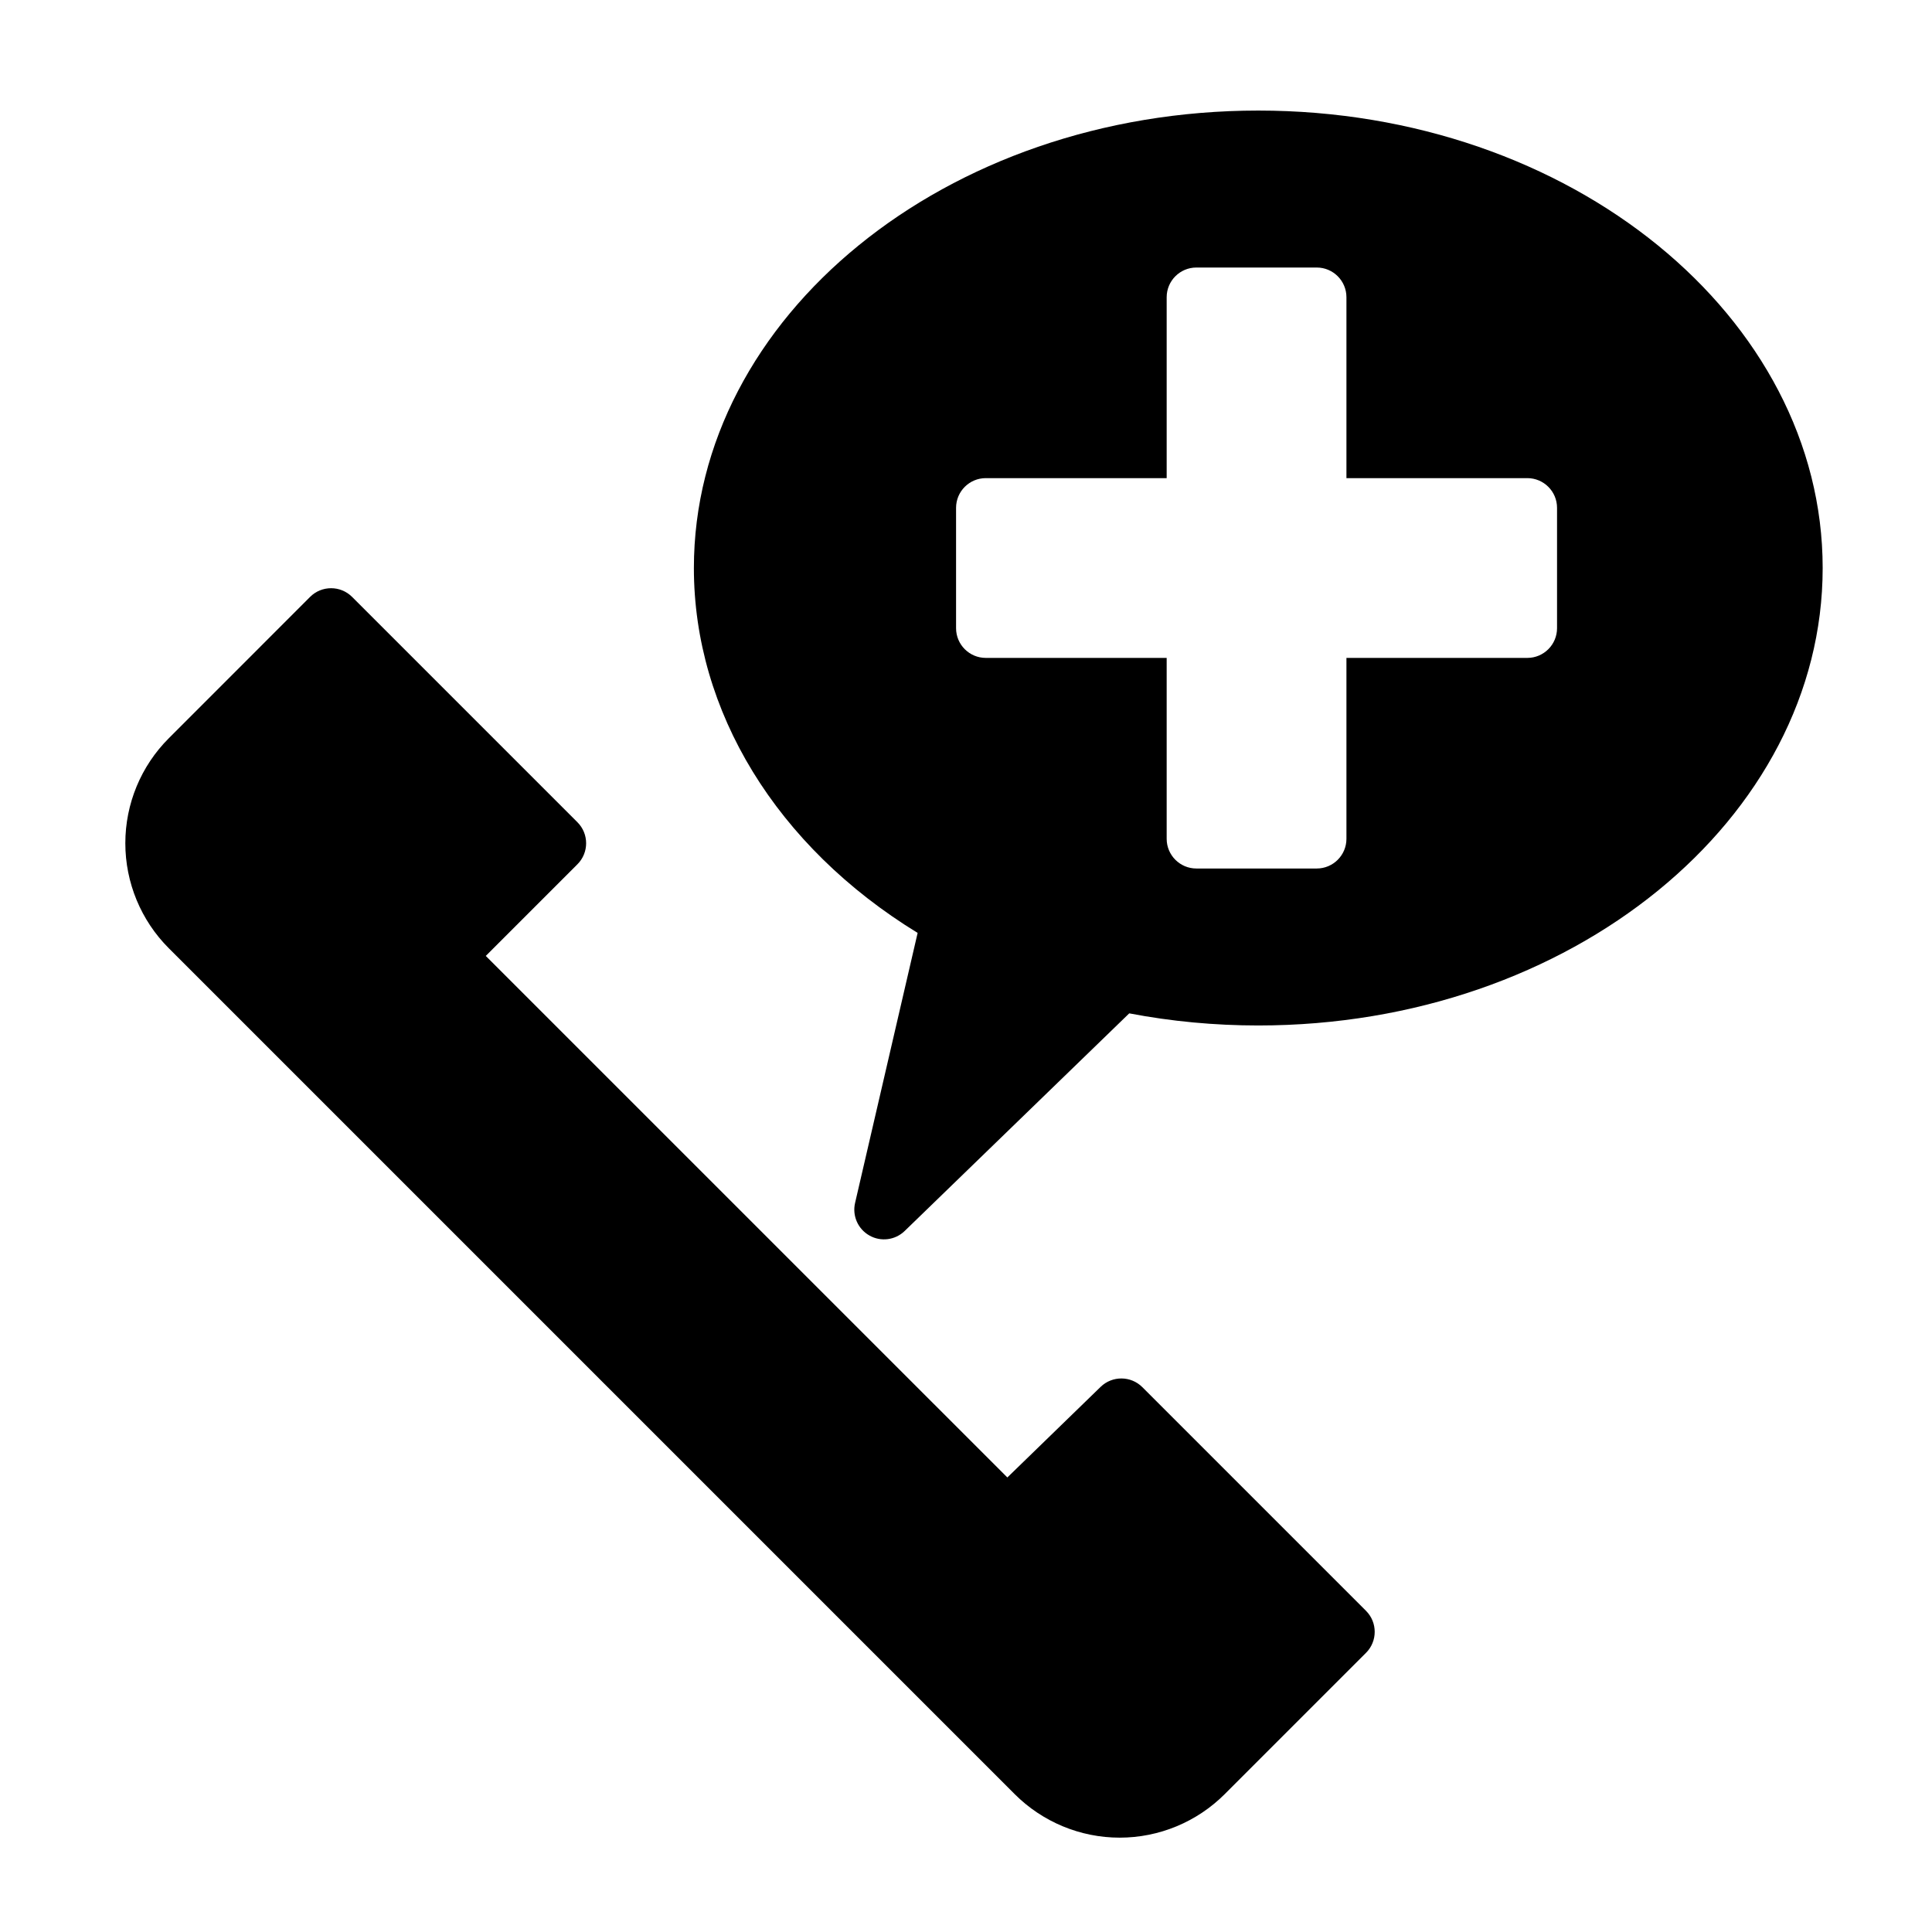
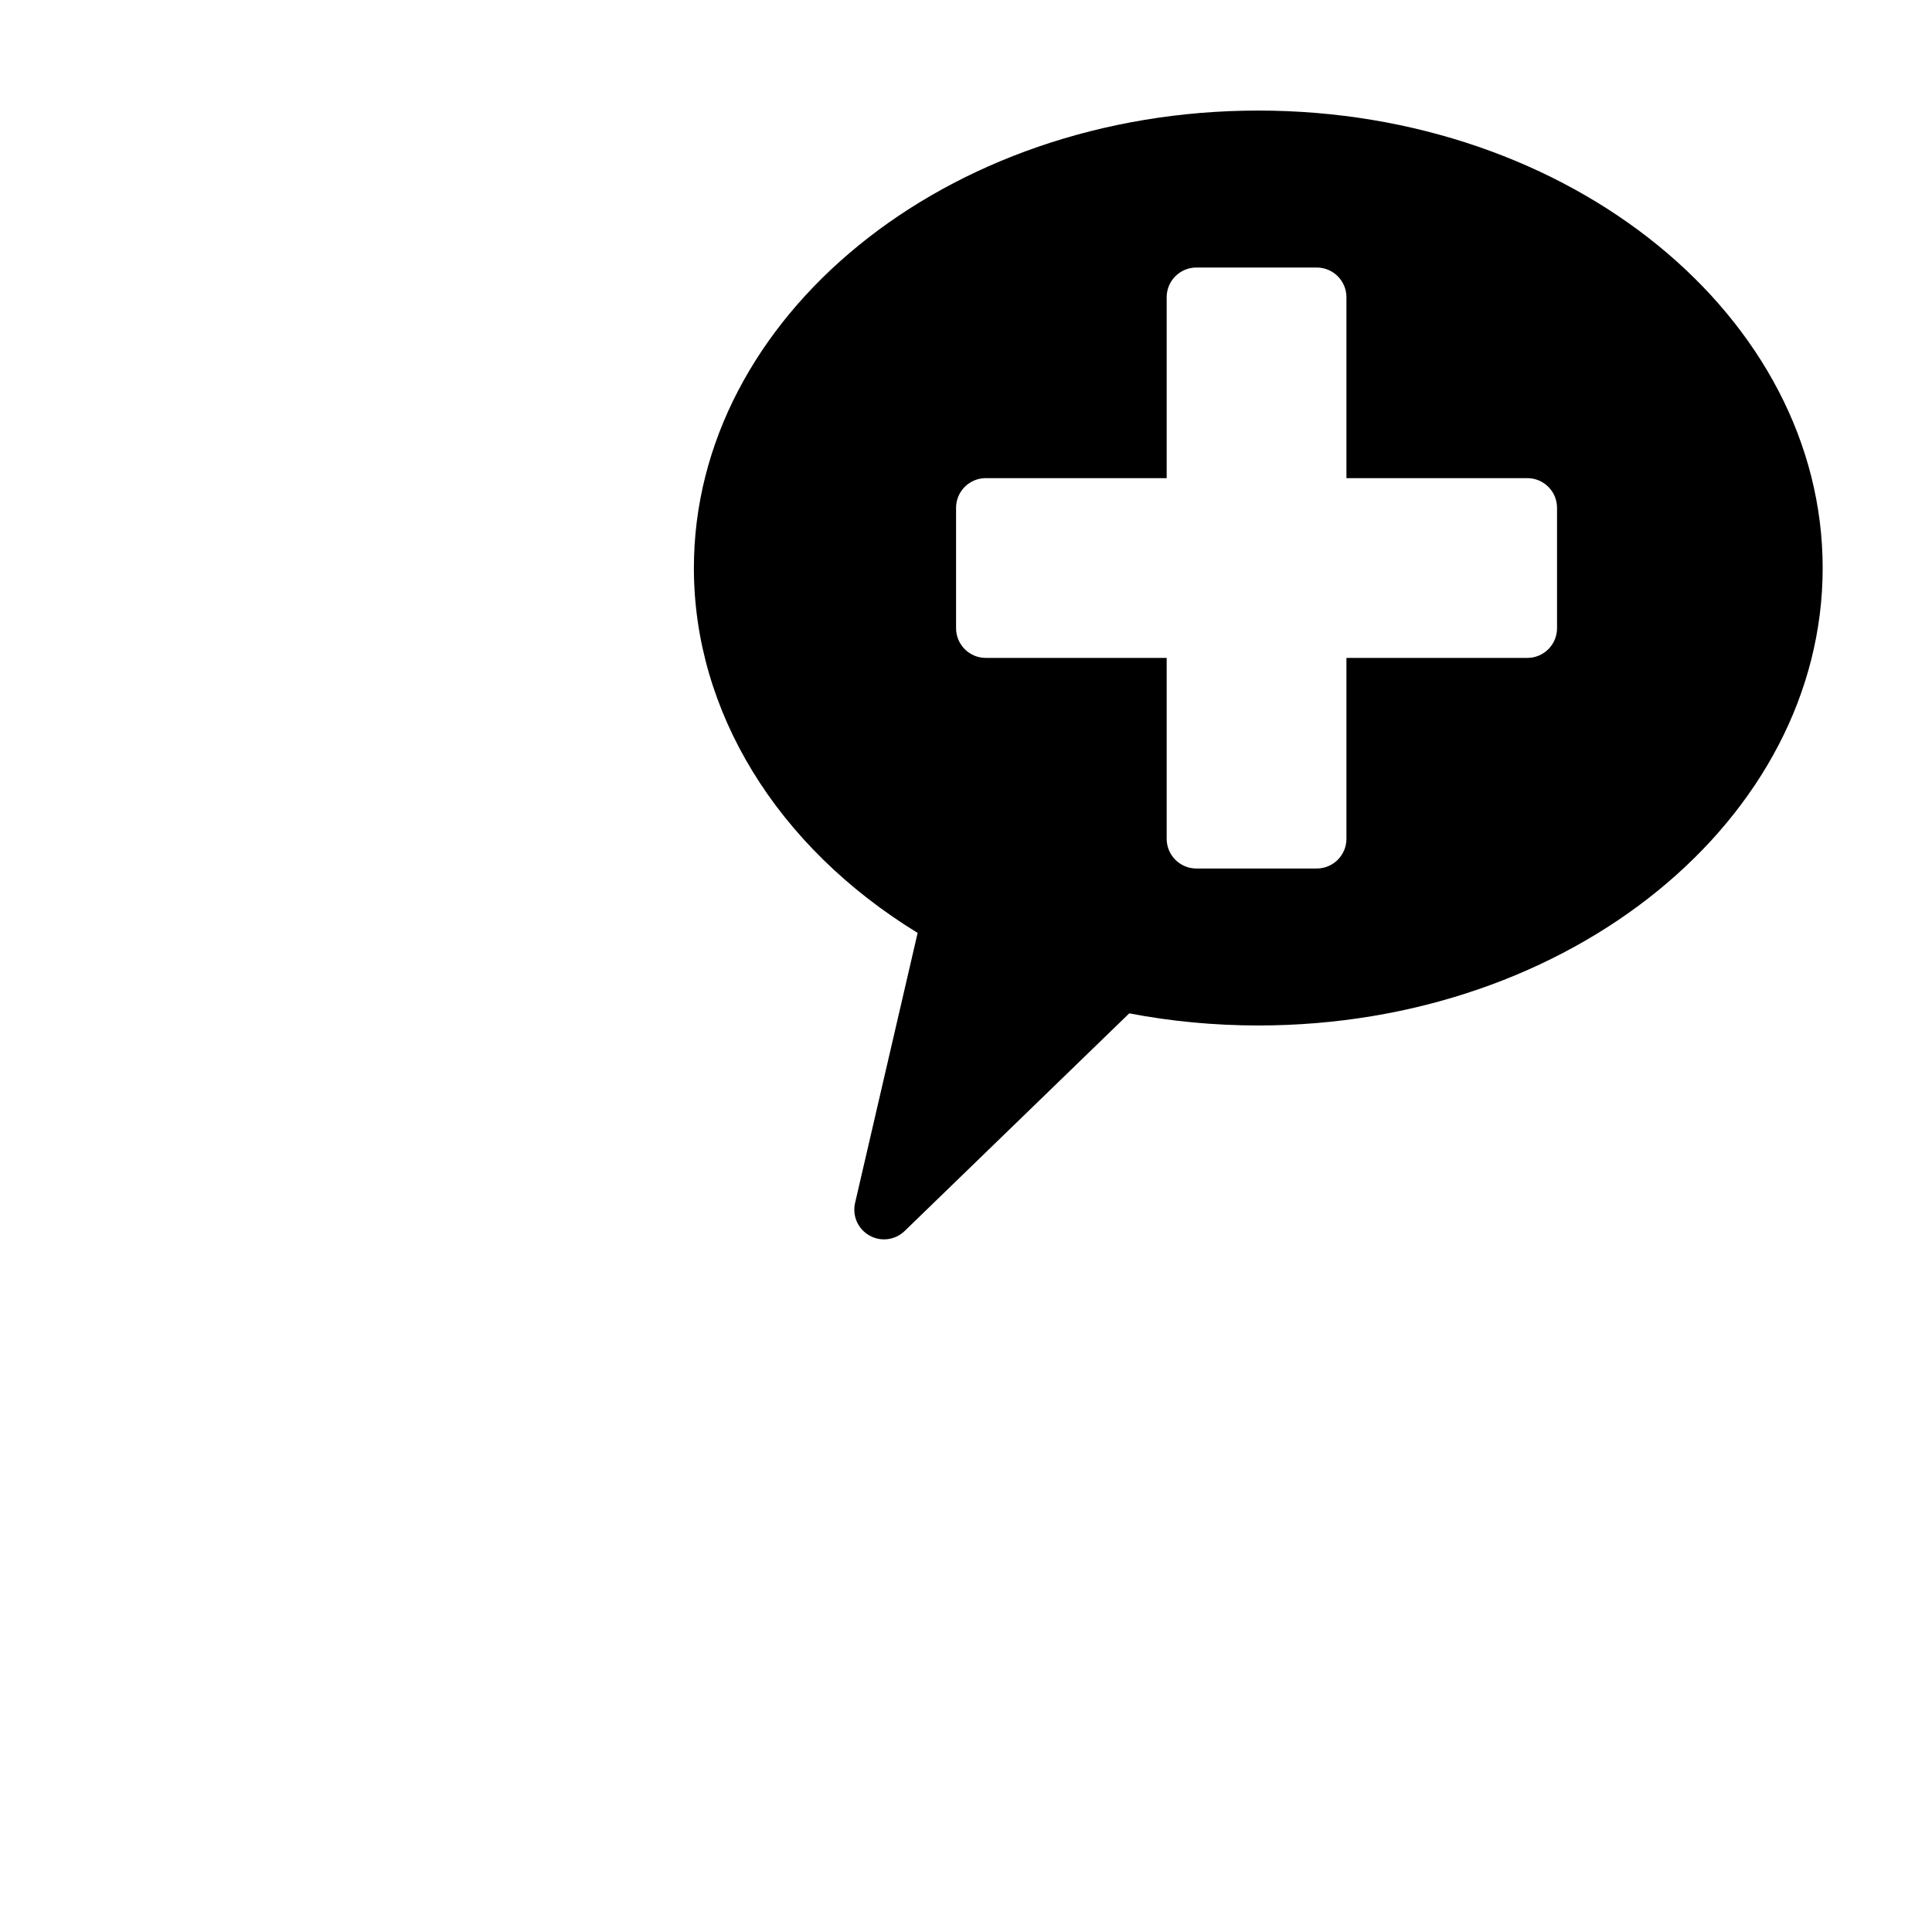
<svg xmlns="http://www.w3.org/2000/svg" fill="#000000" width="800px" height="800px" version="1.1" viewBox="144 144 512 512">
  <g fill-rule="evenodd">
-     <path d="m410.96 535.54 24.719-24.008c3.086-2.992 8.016-2.961 11.051 0.078l59.277 59.277c3.07 3.07 3.07 8.062 0 11.133 0 0-20.484 20.469-37.438 37.438-7.383 7.383-17.398 11.539-27.836 11.539s-20.453-4.156-27.836-11.539l-224.16-224.16c-7.383-7.383-11.523-17.398-11.523-27.836s4.141-20.453 11.523-27.82c16.973-16.973 37.438-37.457 37.438-37.457 3.07-3.07 8.062-3.07 11.133 0l59.719 59.719c3.07 3.07 3.07 8.062 0 11.133l-24.293 24.293 138.23 138.22z" />
    <path d="m387.18 391.23c-37.438-22.938-59.293-58.773-59.293-96.699 0-66.375 66.598-121.23 149.57-121.23 82.988 0 149.57 54.852 149.57 121.23 0 66.375-66.582 121.23-149.57 121.23-11.523 0-23.004-1.07-34.195-3.211l-59.512 57.672c-2.504 2.426-6.312 2.93-9.352 1.195-3.039-1.715-4.582-5.227-3.793-8.629l16.578-71.559zm66-120.52v-47.941c0-4.344 3.527-7.871 7.871-7.871h31.898c4.344 0 7.871 3.527 7.871 7.871v47.941h47.941c4.344 0 7.871 3.527 7.871 7.871v31.898c0 4.344-3.527 7.871-7.871 7.871h-47.941v47.941c0 4.344-3.527 7.871-7.871 7.871h-31.898c-4.344 0-7.871-3.527-7.871-7.871v-47.941h-47.941c-4.344 0-7.871-3.527-7.871-7.871v-31.898c0-4.344 3.527-7.871 7.871-7.871z" />
  </g>
</svg>